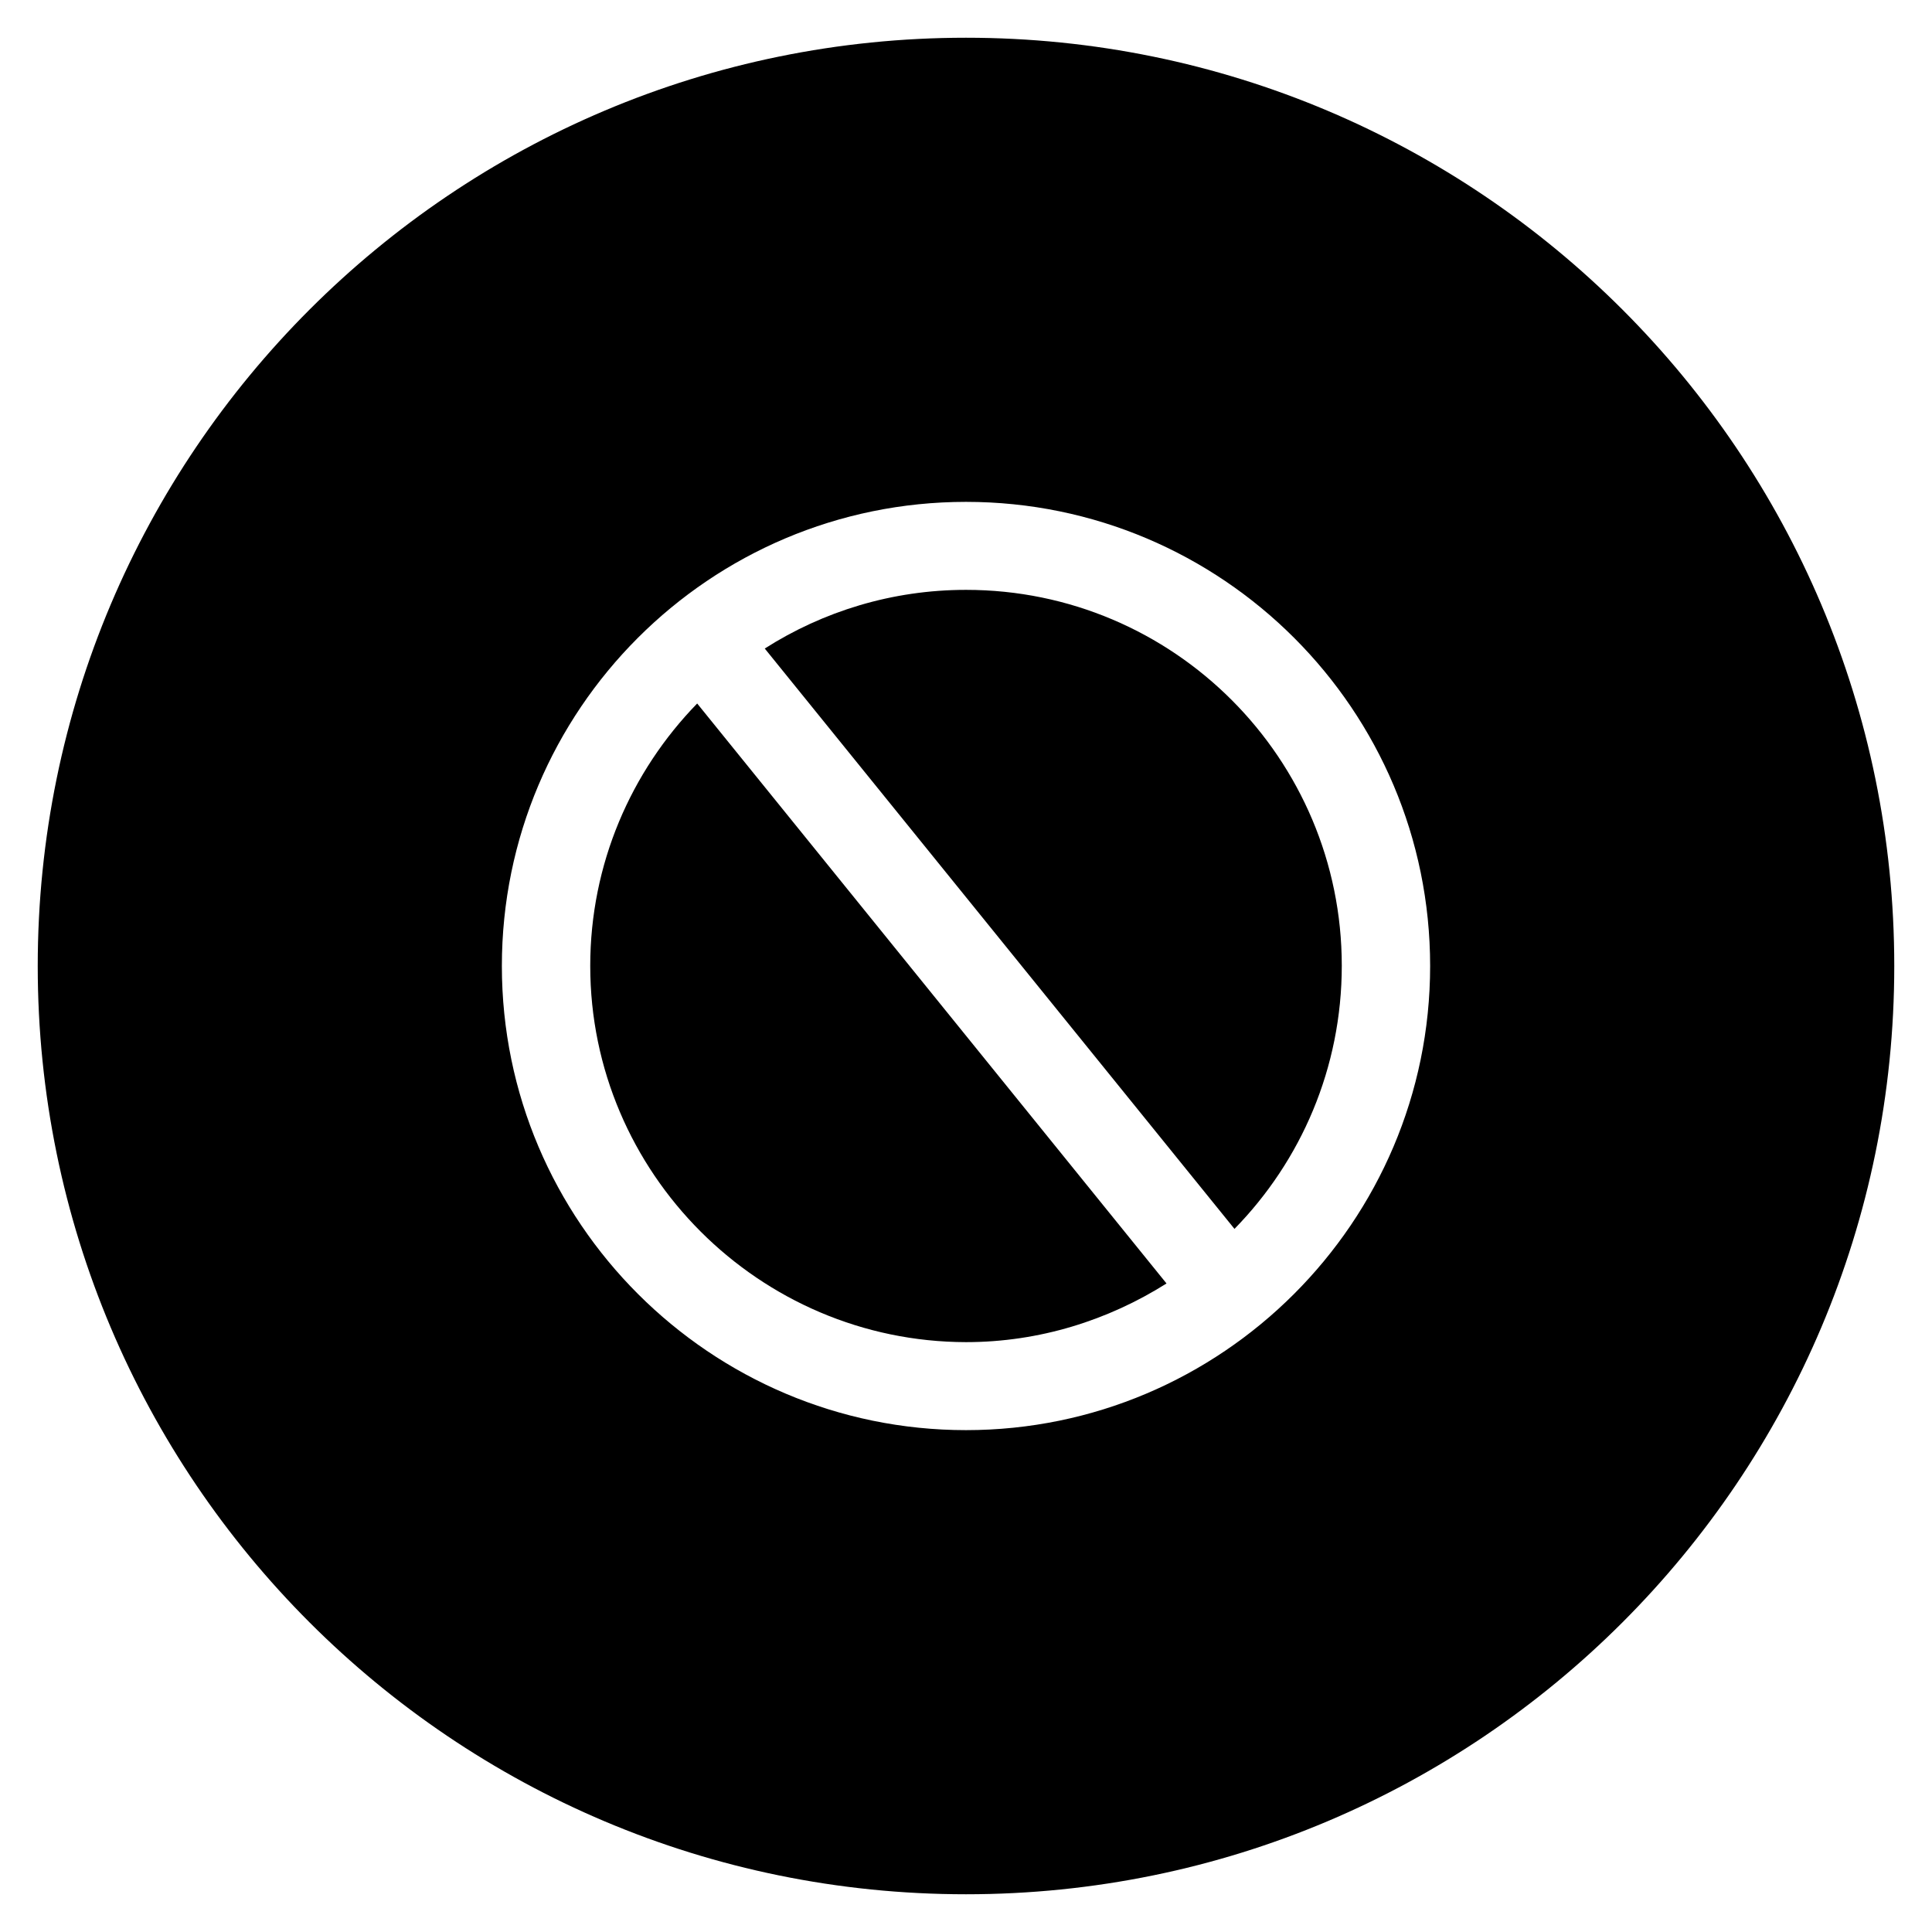
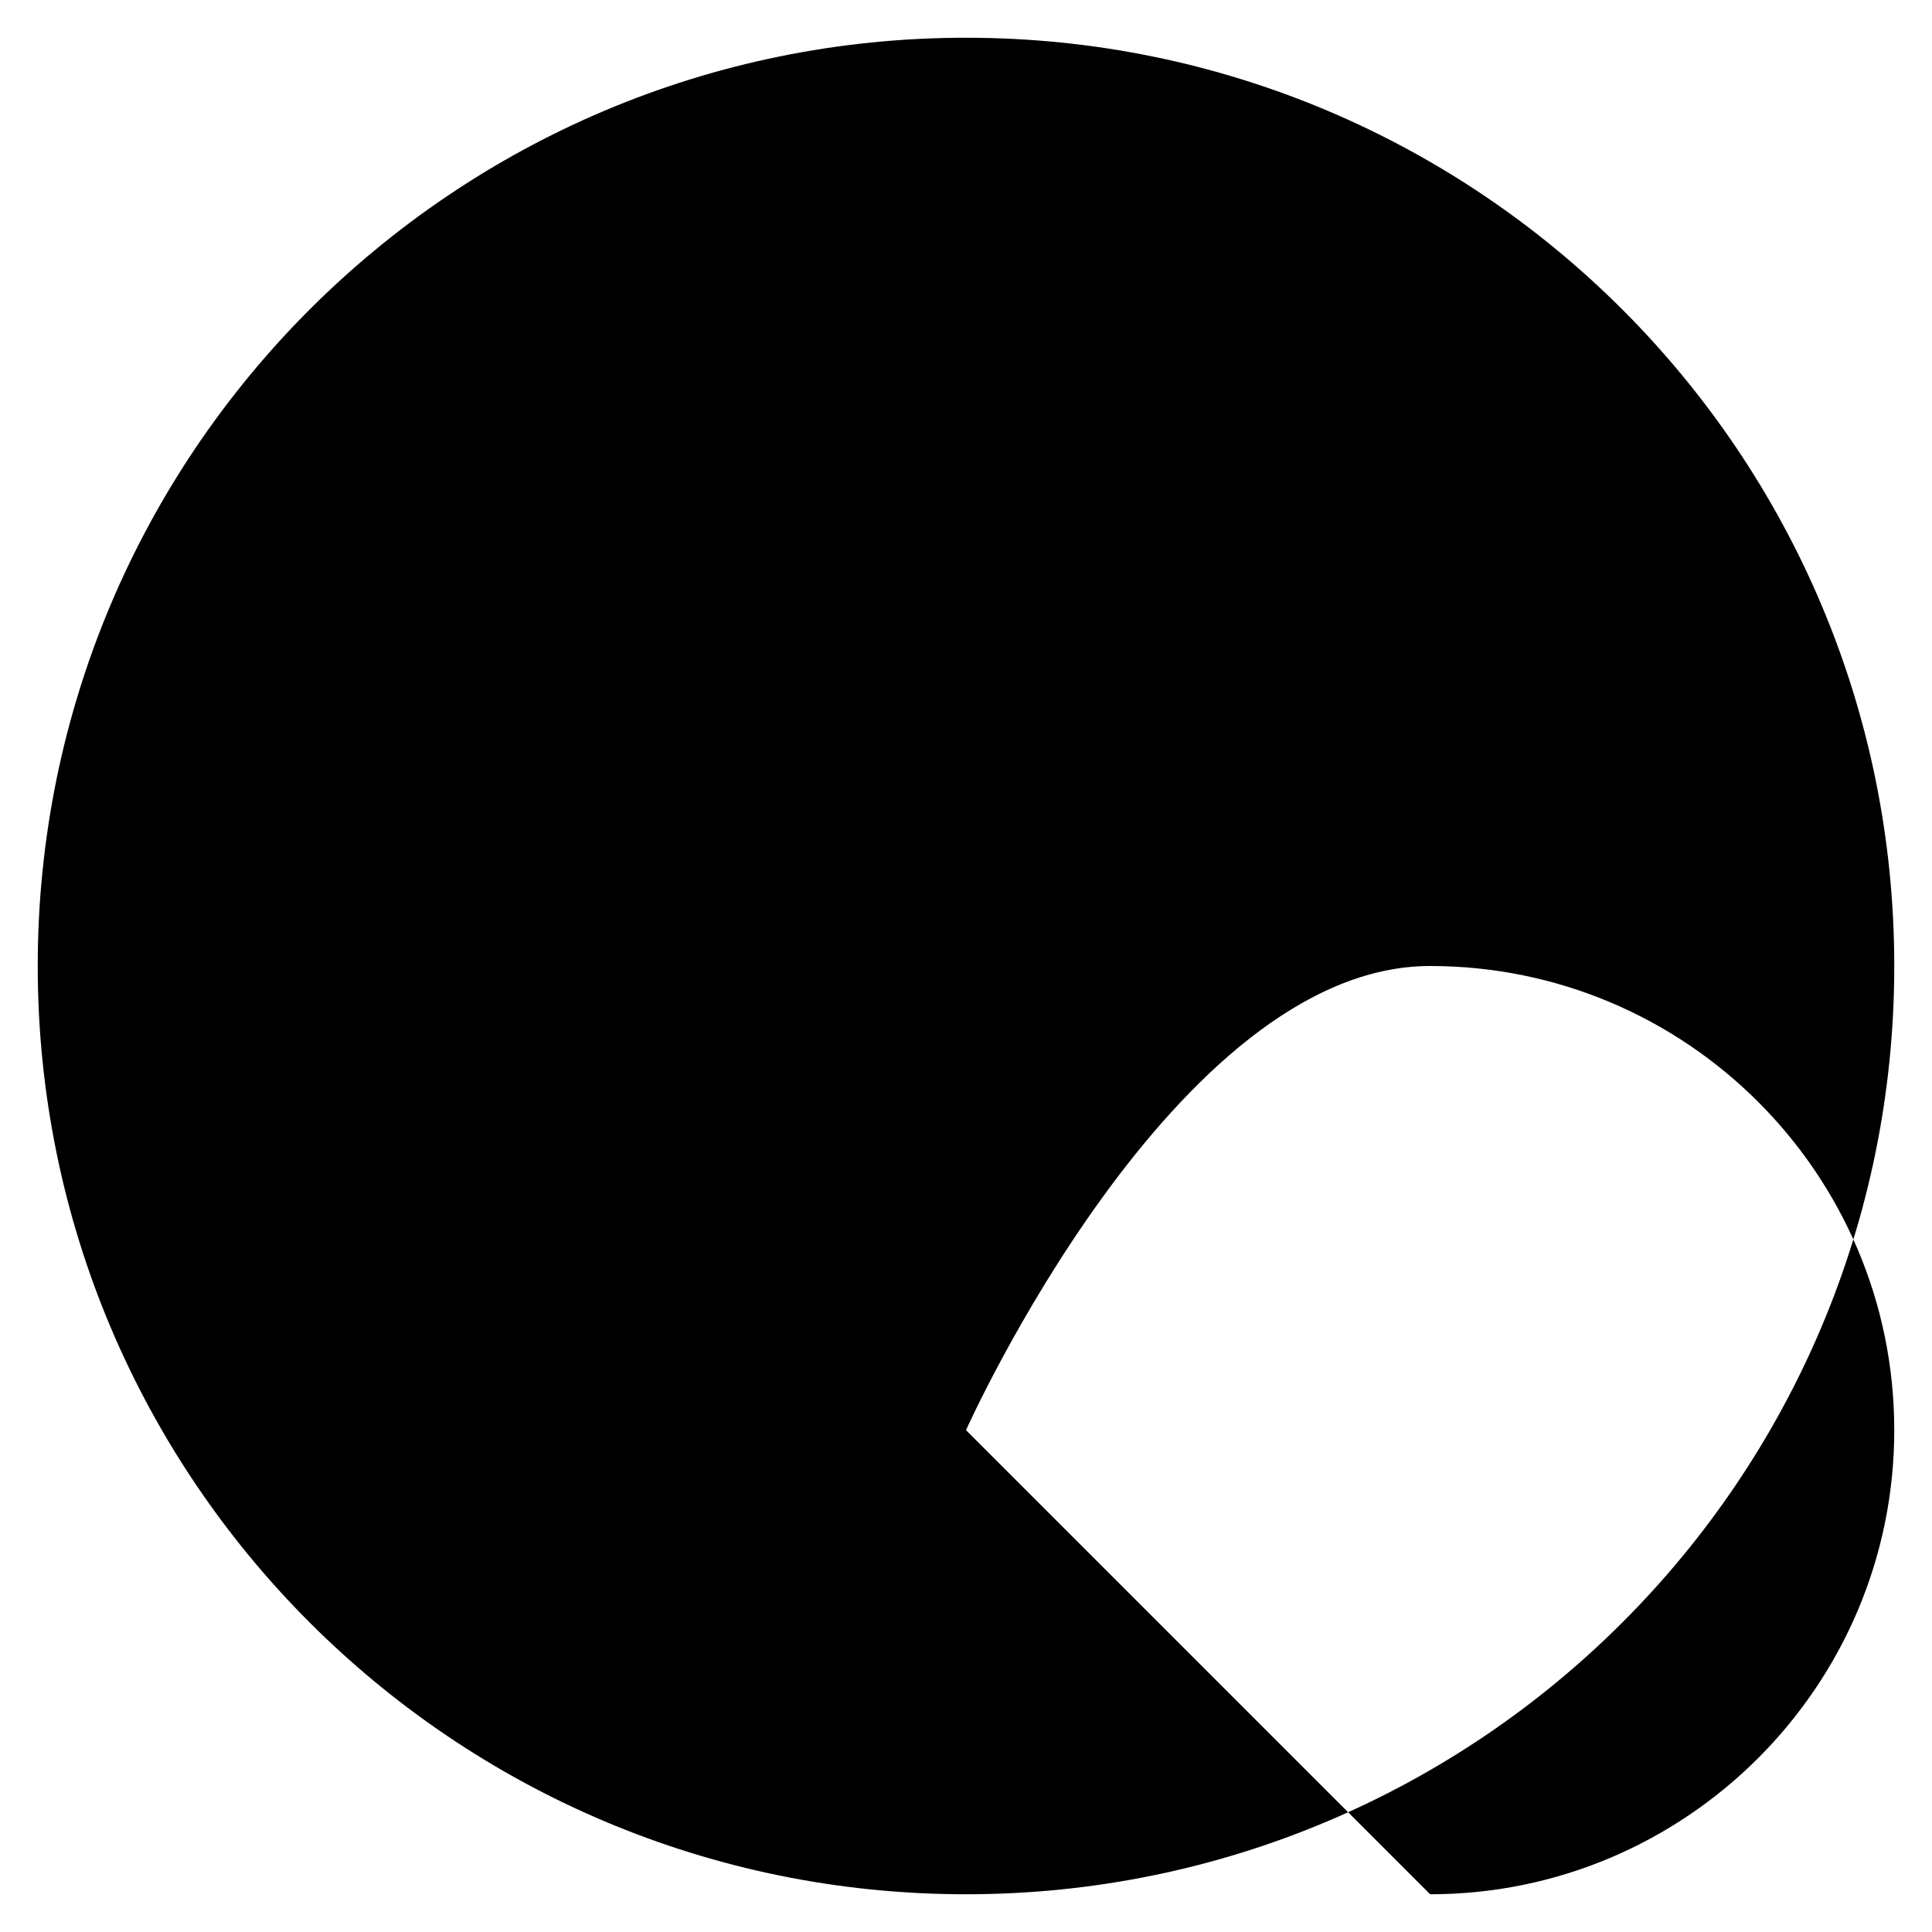
<svg xmlns="http://www.w3.org/2000/svg" fill="#000000" width="800px" height="800px" version="1.1" viewBox="144 144 512 512">
  <g>
-     <path d="m400 300.32c-19.582 0-37.883 5.707-53.332 15.547l124.48 153.8c17.613-18.008 28.438-42.605 28.438-69.766-0.004-54.812-44.48-99.582-99.582-99.582z" />
-     <path d="m400 154c-135.89 0-246 110.11-246 246s110.11 246 246 246 246-110.11 246-246c0.004-135.89-110.11-246-246-246zm0 369c-67.699 0-123-55.105-123-123s55.105-123 123-123 123 55.105 123 123-55.301 123-123 123z" />
-     <path d="m300.42 400c0 54.809 44.773 99.582 99.582 99.68 19.484 0 37.688-5.805 53.137-15.547l-124.38-153.7c-17.516 18.008-28.34 42.508-28.34 69.57z" />
+     <path d="m400 154c-135.89 0-246 110.11-246 246s110.11 246 246 246 246-110.11 246-246c0.004-135.89-110.11-246-246-246zm0 369s55.105-123 123-123 123 55.105 123 123-55.301 123-123 123z" />
  </g>
</svg>